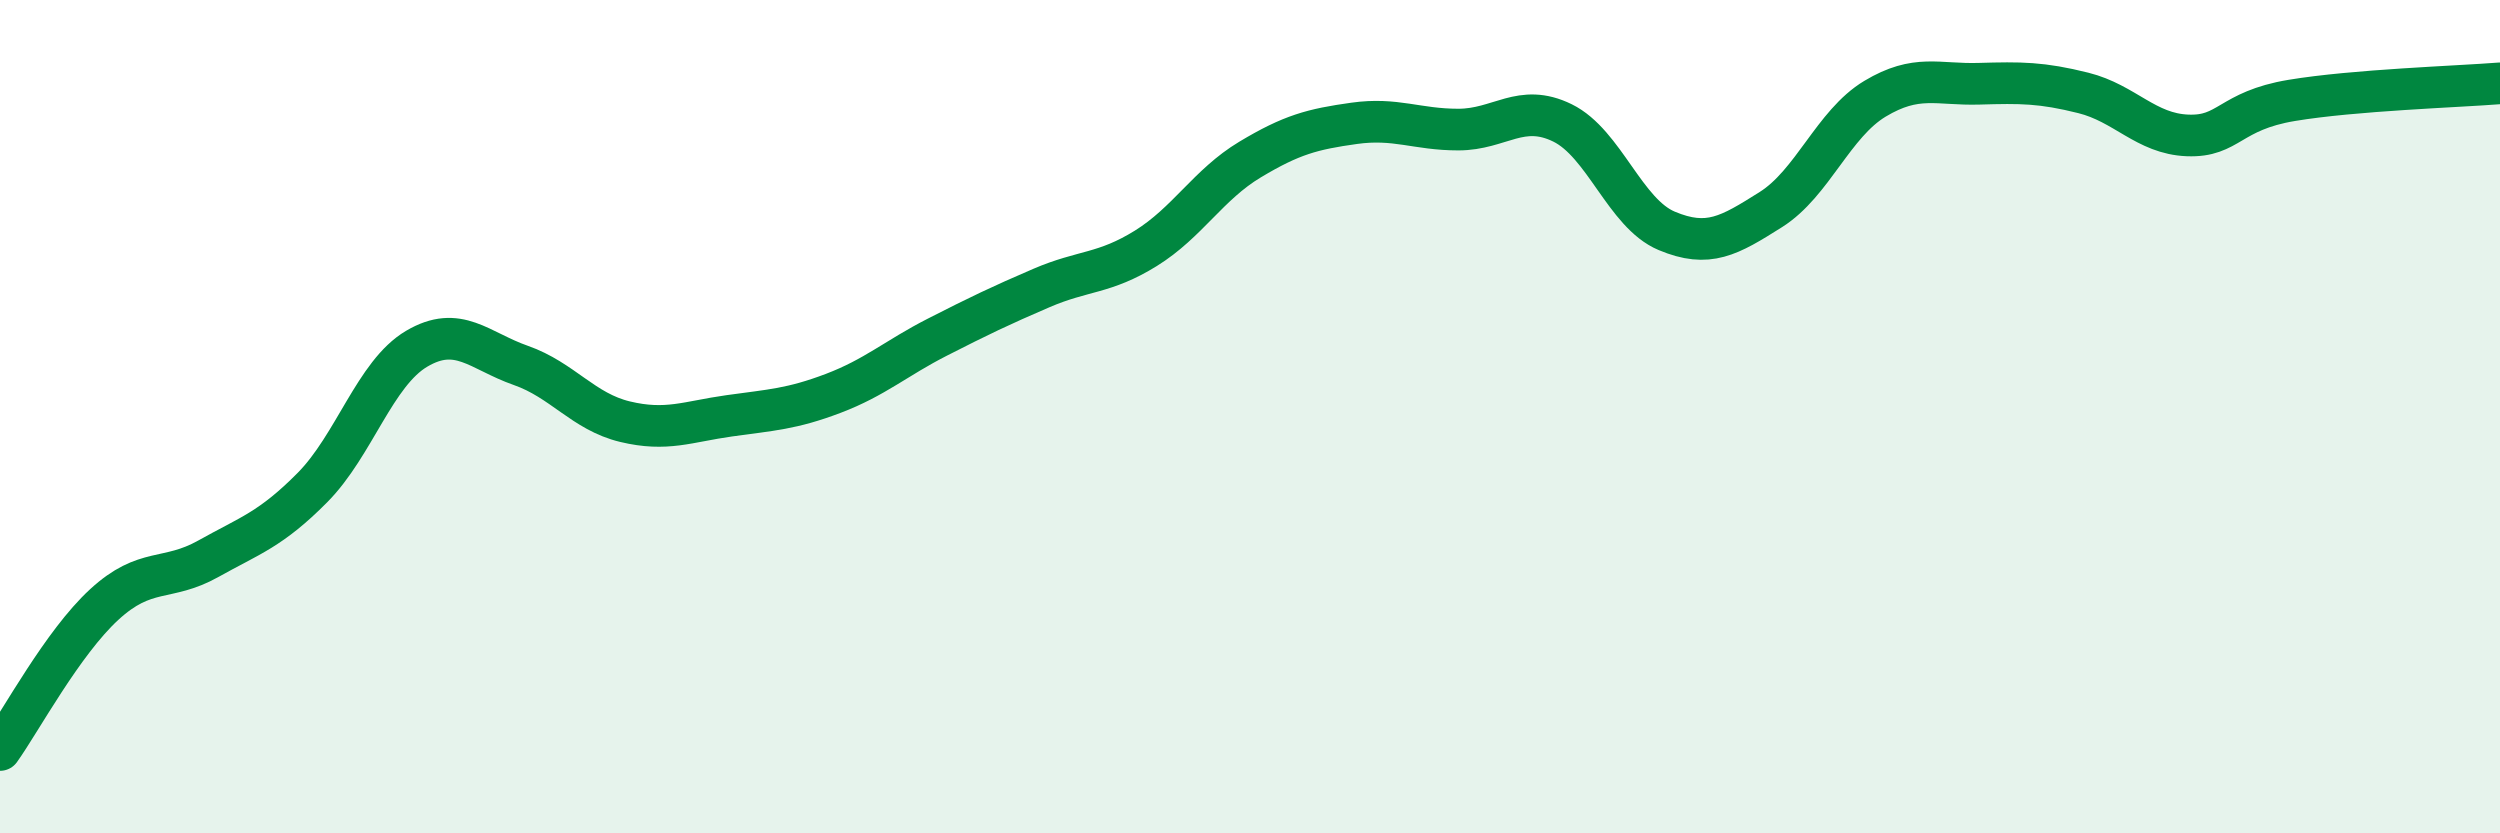
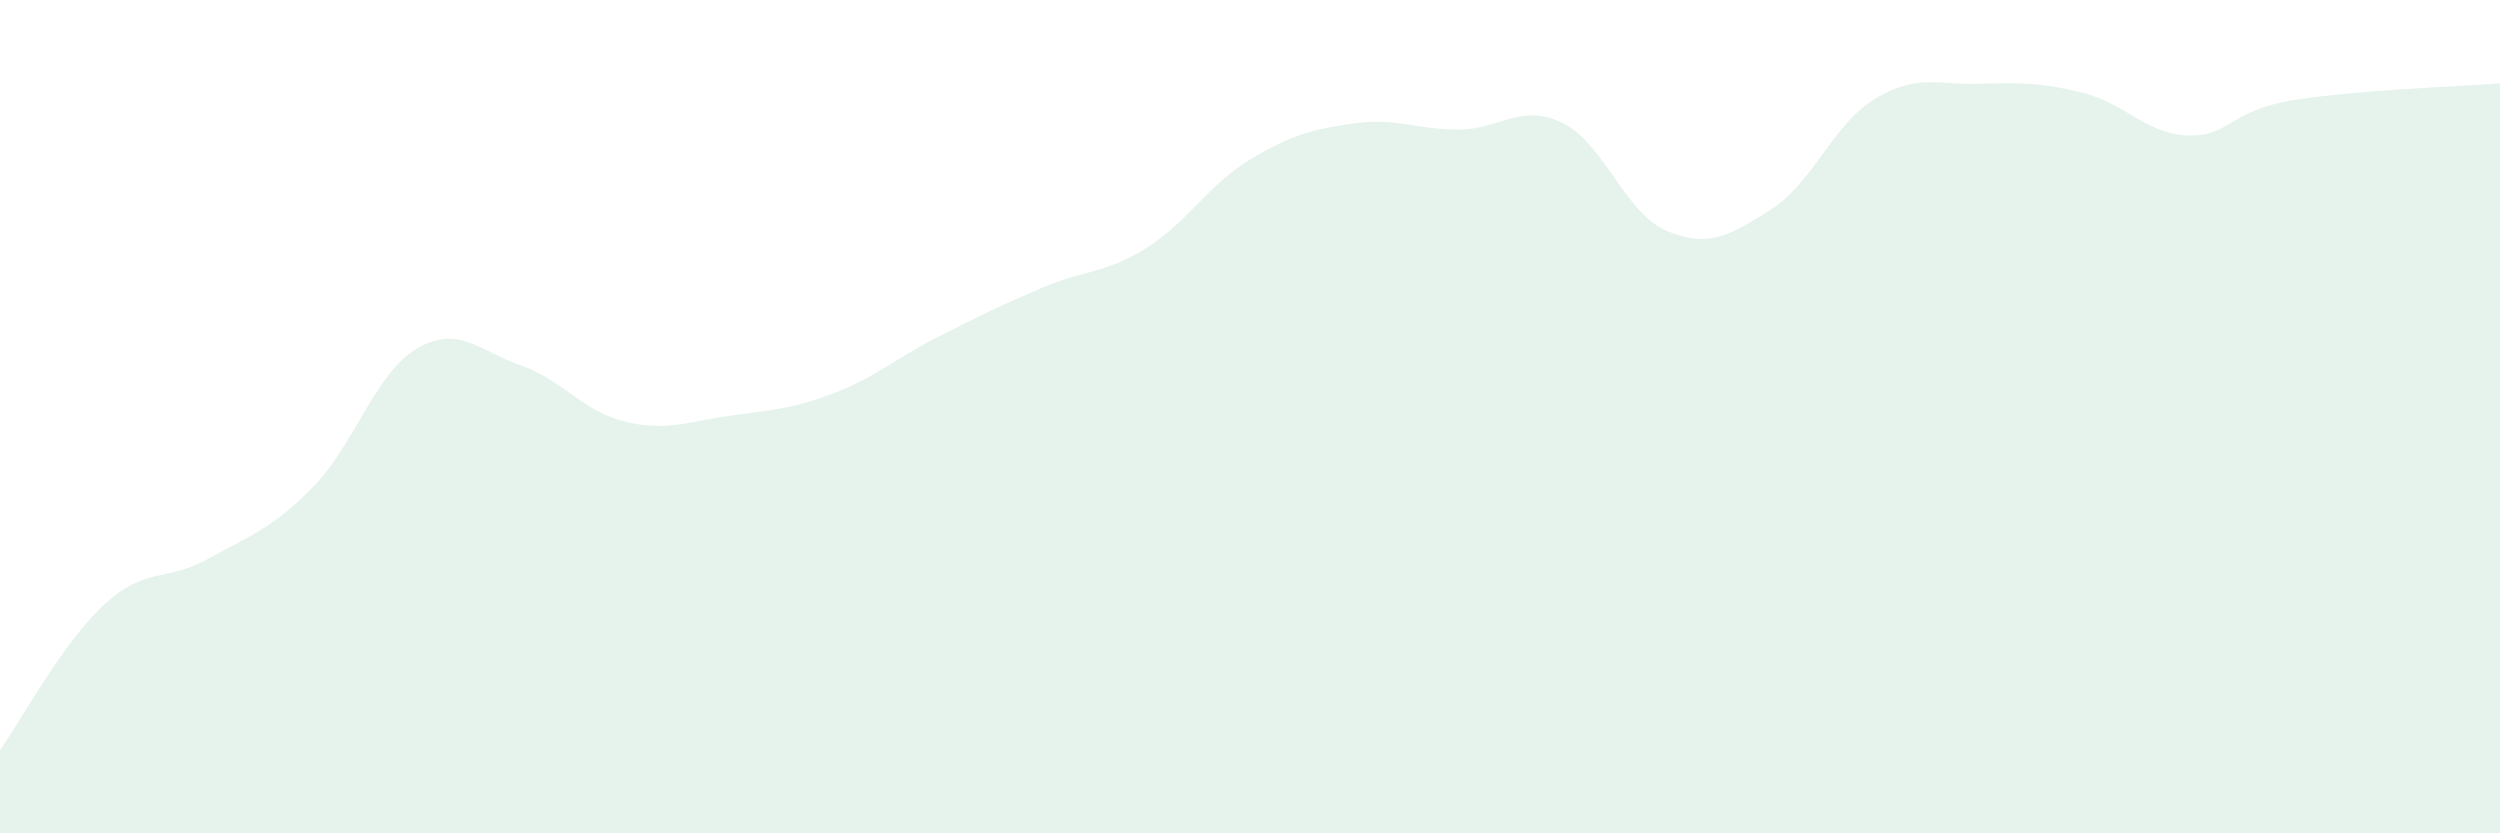
<svg xmlns="http://www.w3.org/2000/svg" width="60" height="20" viewBox="0 0 60 20">
  <path d="M 0,18 C 0.5,17.3 1.5,15.43 2.5,14.51 C 3.5,13.59 4,13.97 5,13.41 C 6,12.85 6.5,12.71 7.5,11.7 C 8.5,10.69 9,8.96 10,8.37 C 11,7.78 11.5,8.42 12.5,8.77 C 13.5,9.12 14,9.88 15,10.12 C 16,10.36 16.5,10.12 17.5,9.98 C 18.5,9.84 19,9.82 20,9.44 C 21,9.06 21.5,8.6 22.5,8.09 C 23.5,7.58 24,7.34 25,6.91 C 26,6.48 26.5,6.58 27.5,5.96 C 28.5,5.34 29,4.43 30,3.83 C 31,3.23 31.5,3.1 32.5,2.96 C 33.5,2.82 34,3.11 35,3.11 C 36,3.11 36.5,2.46 37.5,2.95 C 38.5,3.44 39,5.12 40,5.54 C 41,5.96 41.5,5.66 42.5,5.03 C 43.5,4.4 44,2.97 45,2.37 C 46,1.77 46.5,2.04 47.5,2.01 C 48.5,1.98 49,1.98 50,2.23 C 51,2.48 51.5,3.21 52.5,3.25 C 53.5,3.29 53.5,2.66 55,2.41 C 56.5,2.16 59,2.08 60,2L60 20L0 20Z" fill="#008740" opacity="0.1" stroke-linecap="round" stroke-linejoin="round" />
-   <path d="M 0,18 C 0.5,17.3 1.5,15.43 2.5,14.51 C 3.5,13.59 4,13.97 5,13.41 C 6,12.85 6.5,12.71 7.5,11.7 C 8.5,10.69 9,8.96 10,8.37 C 11,7.78 11.5,8.42 12.5,8.77 C 13.5,9.12 14,9.88 15,10.12 C 16,10.36 16.5,10.12 17.5,9.98 C 18.5,9.84 19,9.82 20,9.44 C 21,9.06 21.5,8.6 22.5,8.09 C 23.5,7.58 24,7.34 25,6.91 C 26,6.48 26.5,6.58 27.5,5.96 C 28.5,5.34 29,4.43 30,3.83 C 31,3.23 31.5,3.1 32.5,2.96 C 33.5,2.82 34,3.11 35,3.11 C 36,3.11 36.5,2.46 37.5,2.95 C 38.5,3.44 39,5.12 40,5.54 C 41,5.96 41.5,5.66 42.5,5.03 C 43.5,4.4 44,2.97 45,2.37 C 46,1.77 46.5,2.04 47.5,2.01 C 48.5,1.98 49,1.98 50,2.23 C 51,2.48 51.5,3.21 52.5,3.25 C 53.5,3.29 53.5,2.66 55,2.41 C 56.5,2.16 59,2.08 60,2" stroke="#008740" stroke-width="1" fill="none" stroke-linecap="round" stroke-linejoin="round" />
</svg>